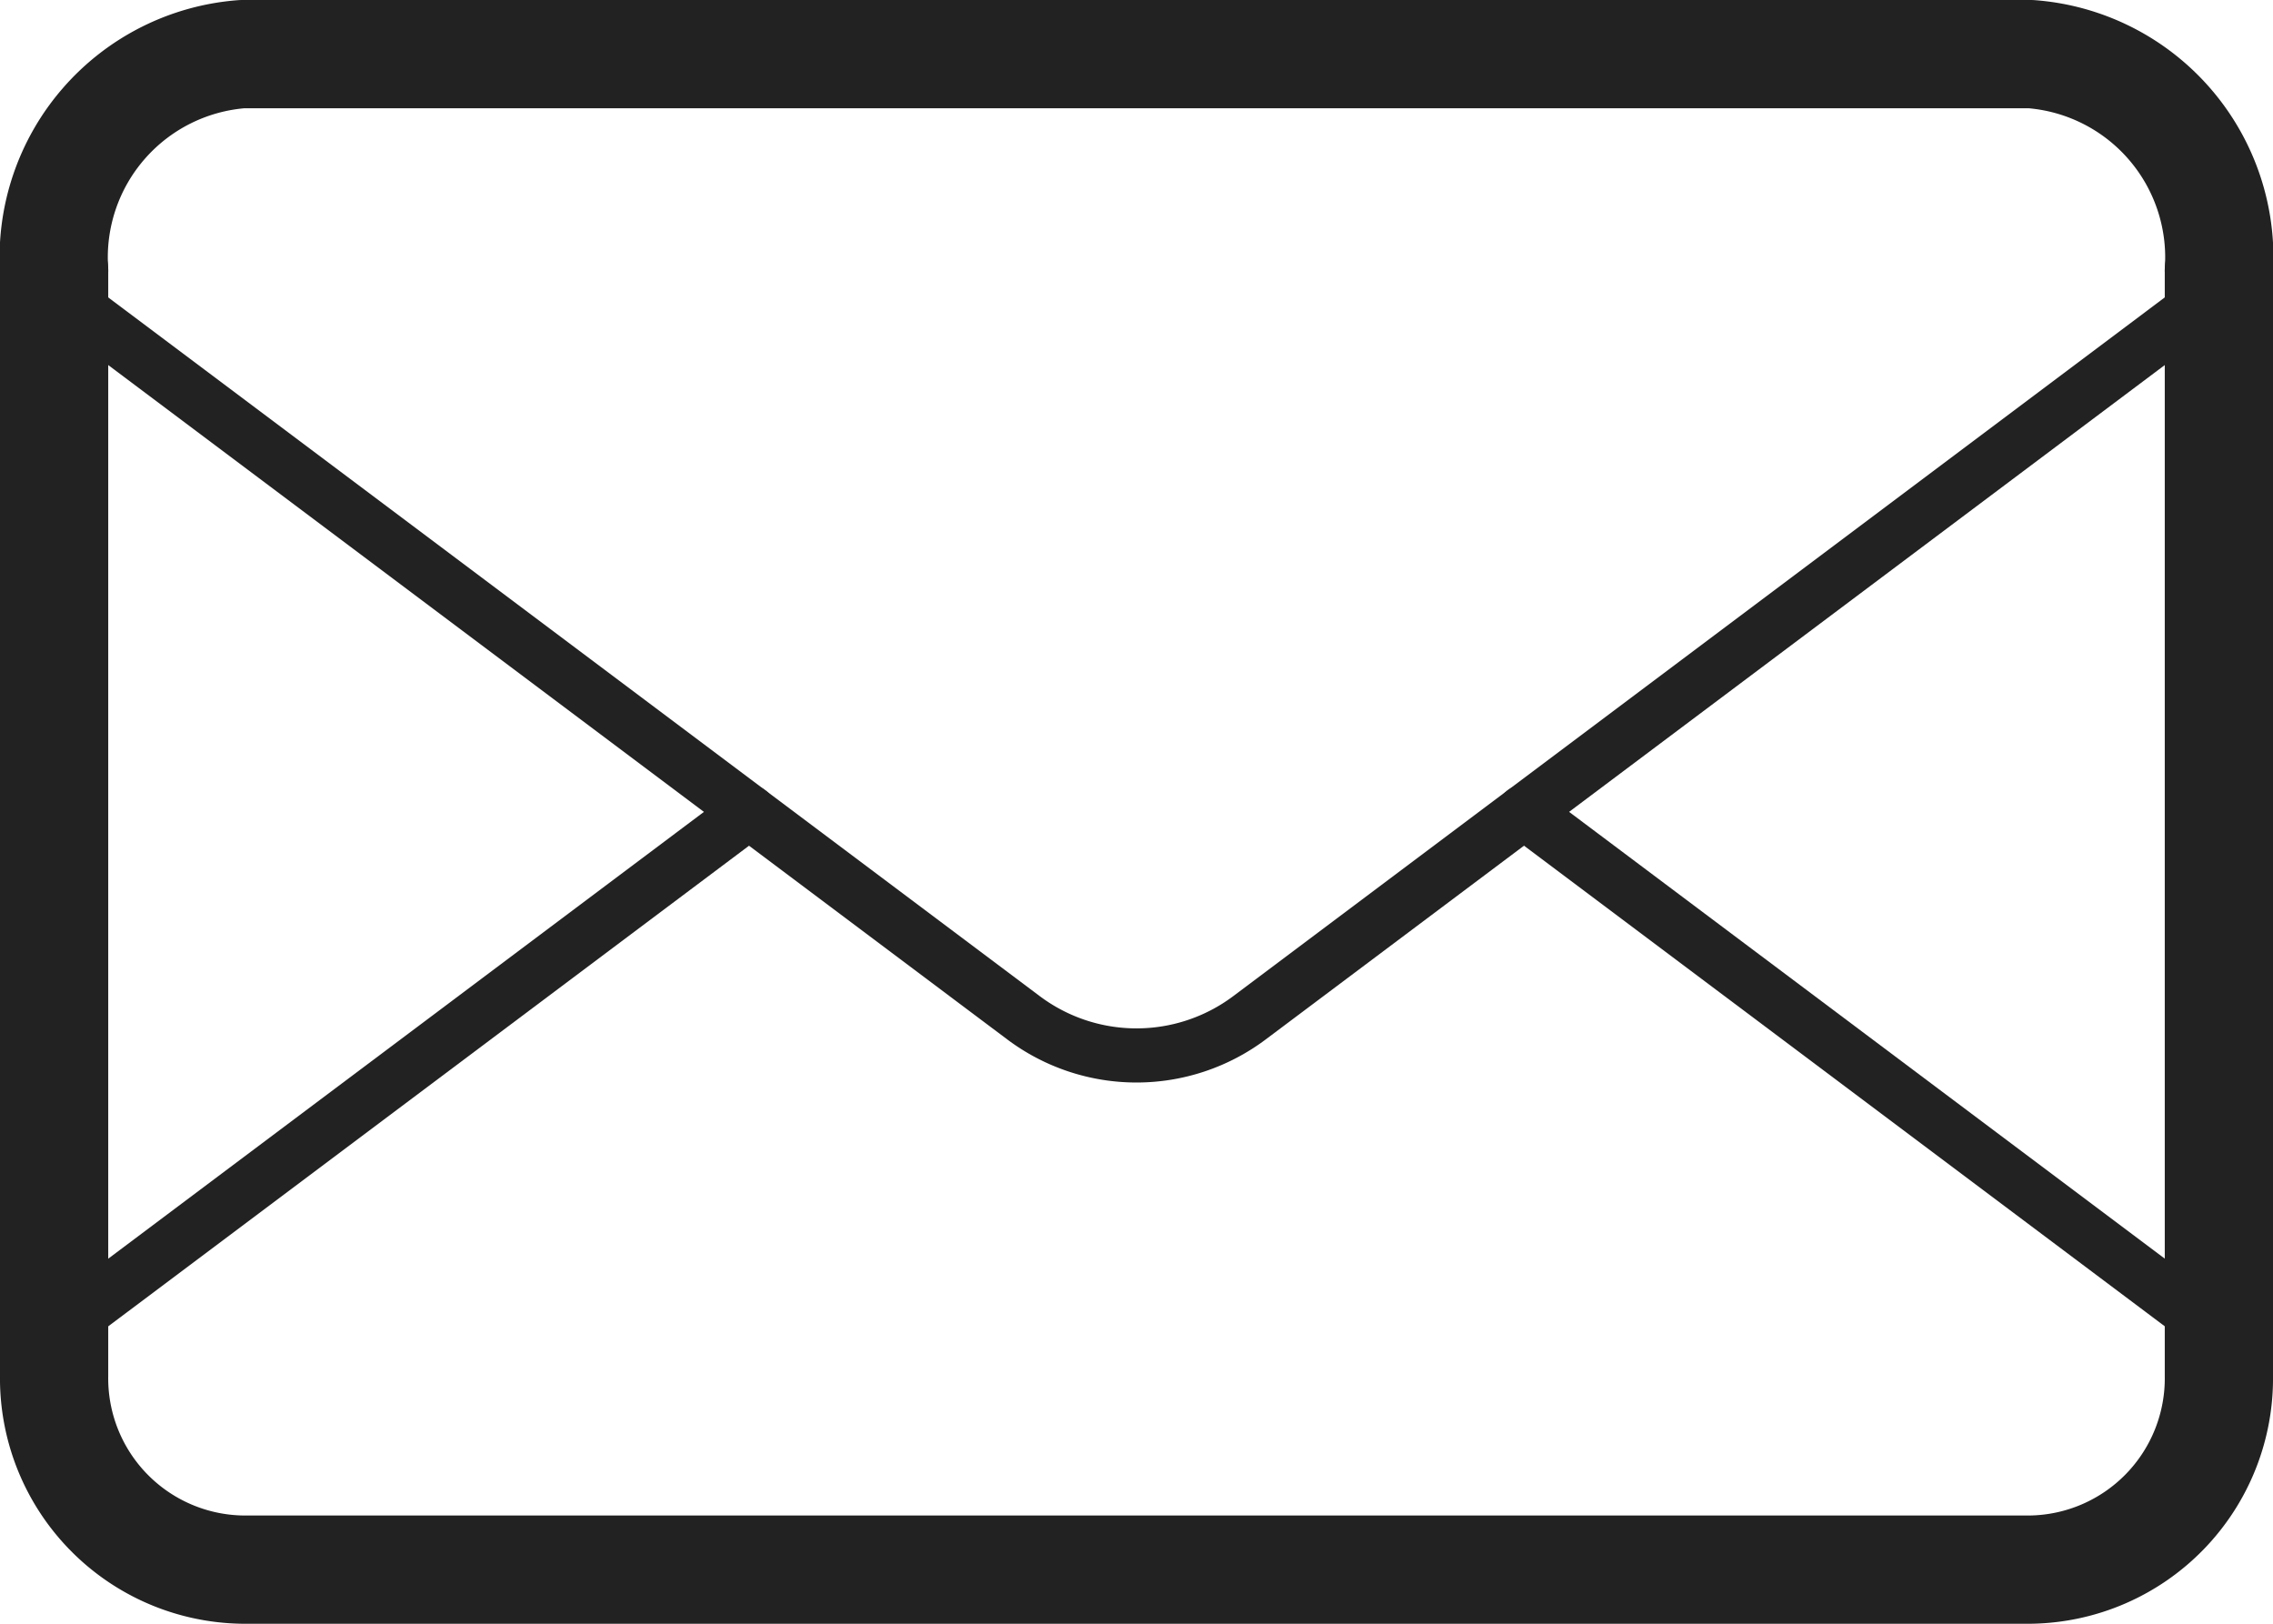
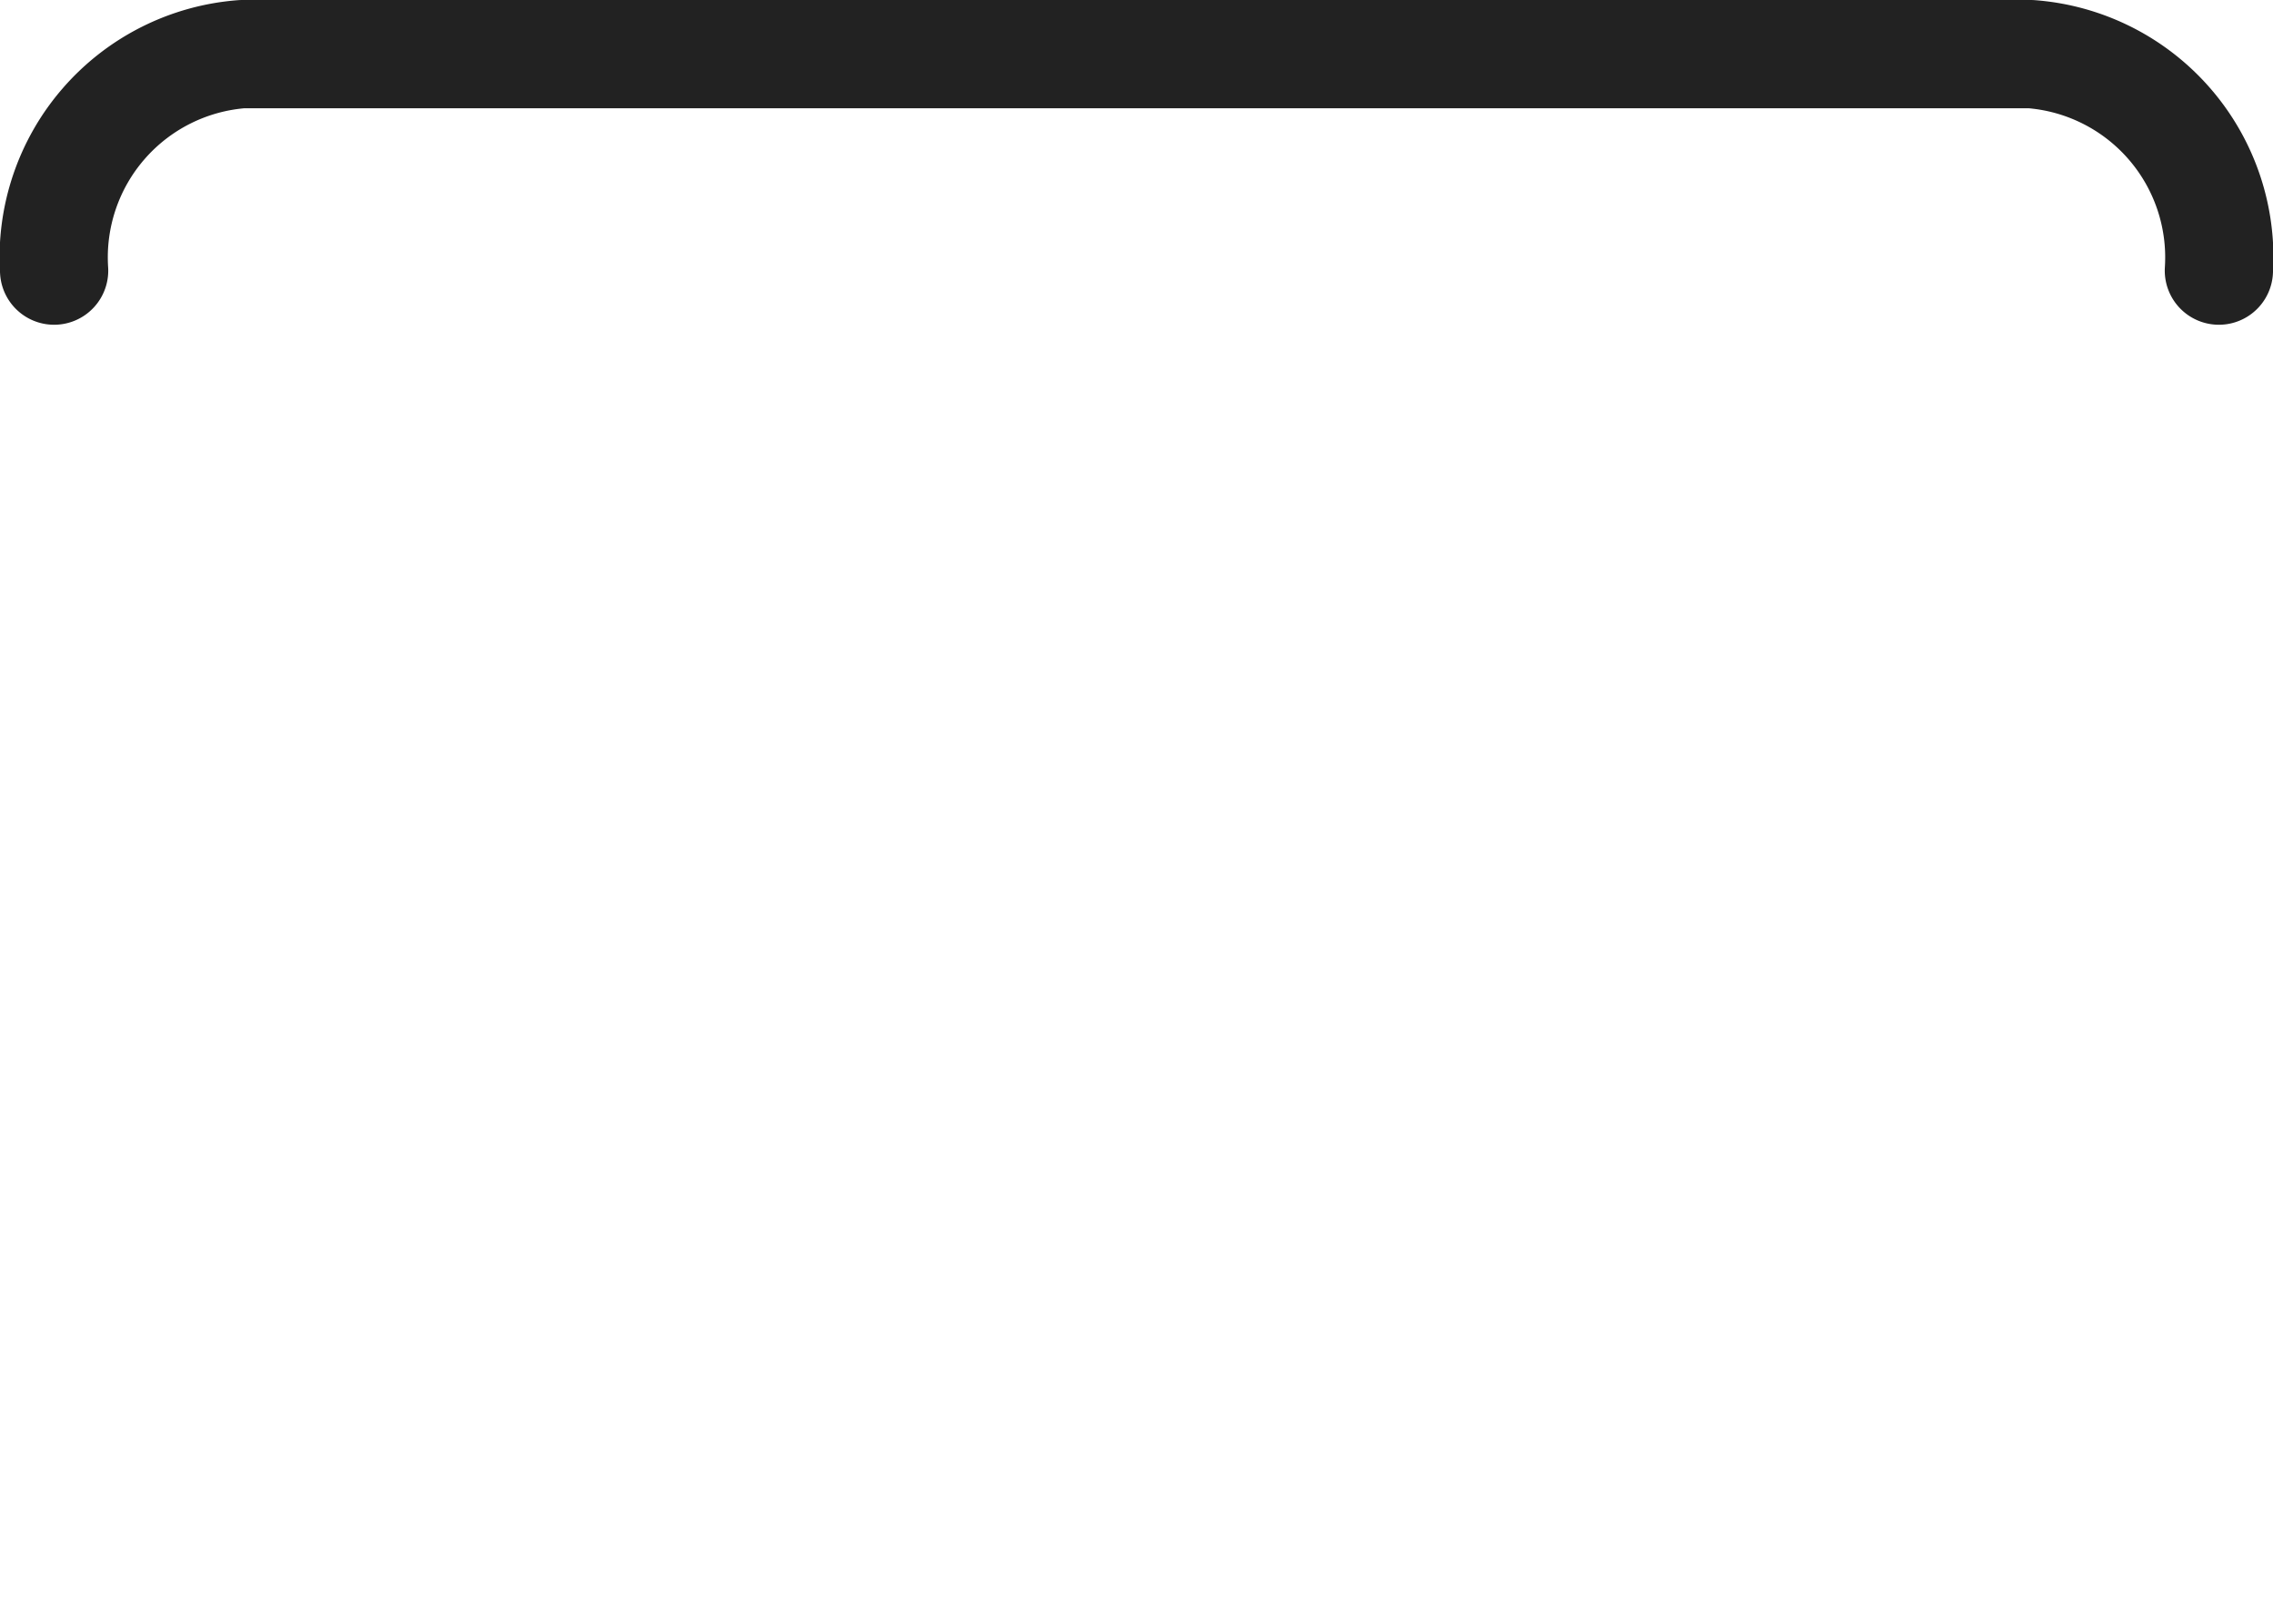
<svg xmlns="http://www.w3.org/2000/svg" width="42" height="30" viewBox="0 0 42 30">
  <g id="Group_1434" data-name="Group 1434" transform="translate(-5999 -6986)">
-     <path id="Path_376" data-name="Path 376" d="M.5,16.369V36.781a3.534,3.534,0,0,0,3.478,3.588H37.022A3.534,3.534,0,0,0,40.5,36.781V16.369" transform="translate(5999.5 6974.631)" fill="none" stroke="#222" stroke-linecap="round" stroke-linejoin="round" stroke-width="2" />
-     <path id="Path_378" data-name="Path 378" d="M.5,20.5,18.413,33.935a3.48,3.48,0,0,0,4.174,0L40.5,20.5" transform="translate(5999.5 6970.87)" fill="none" stroke="#222" stroke-linecap="round" stroke-linejoin="round" stroke-width="1" />
-     <line id="Line_571" data-name="Line 571" x2="12.841" y2="9.63" transform="translate(6027.159 7000.999)" fill="none" stroke="#222" stroke-linecap="round" stroke-linejoin="round" stroke-width="1" />
-     <line id="Line_572" data-name="Line 572" y1="9.63" x2="12.841" transform="translate(6000 7001)" fill="none" stroke="#222" stroke-linecap="round" stroke-linejoin="round" stroke-width="1" />
    <path id="Path_379" data-name="Path 379" d="M.5,20.369a3.766,3.766,0,0,1,3.478-4H37.022a3.766,3.766,0,0,1,3.478,4" transform="translate(5999.5 6970.631)" fill="none" stroke="#222" stroke-linecap="round" stroke-linejoin="round" stroke-width="2" />
  </g>
</svg>